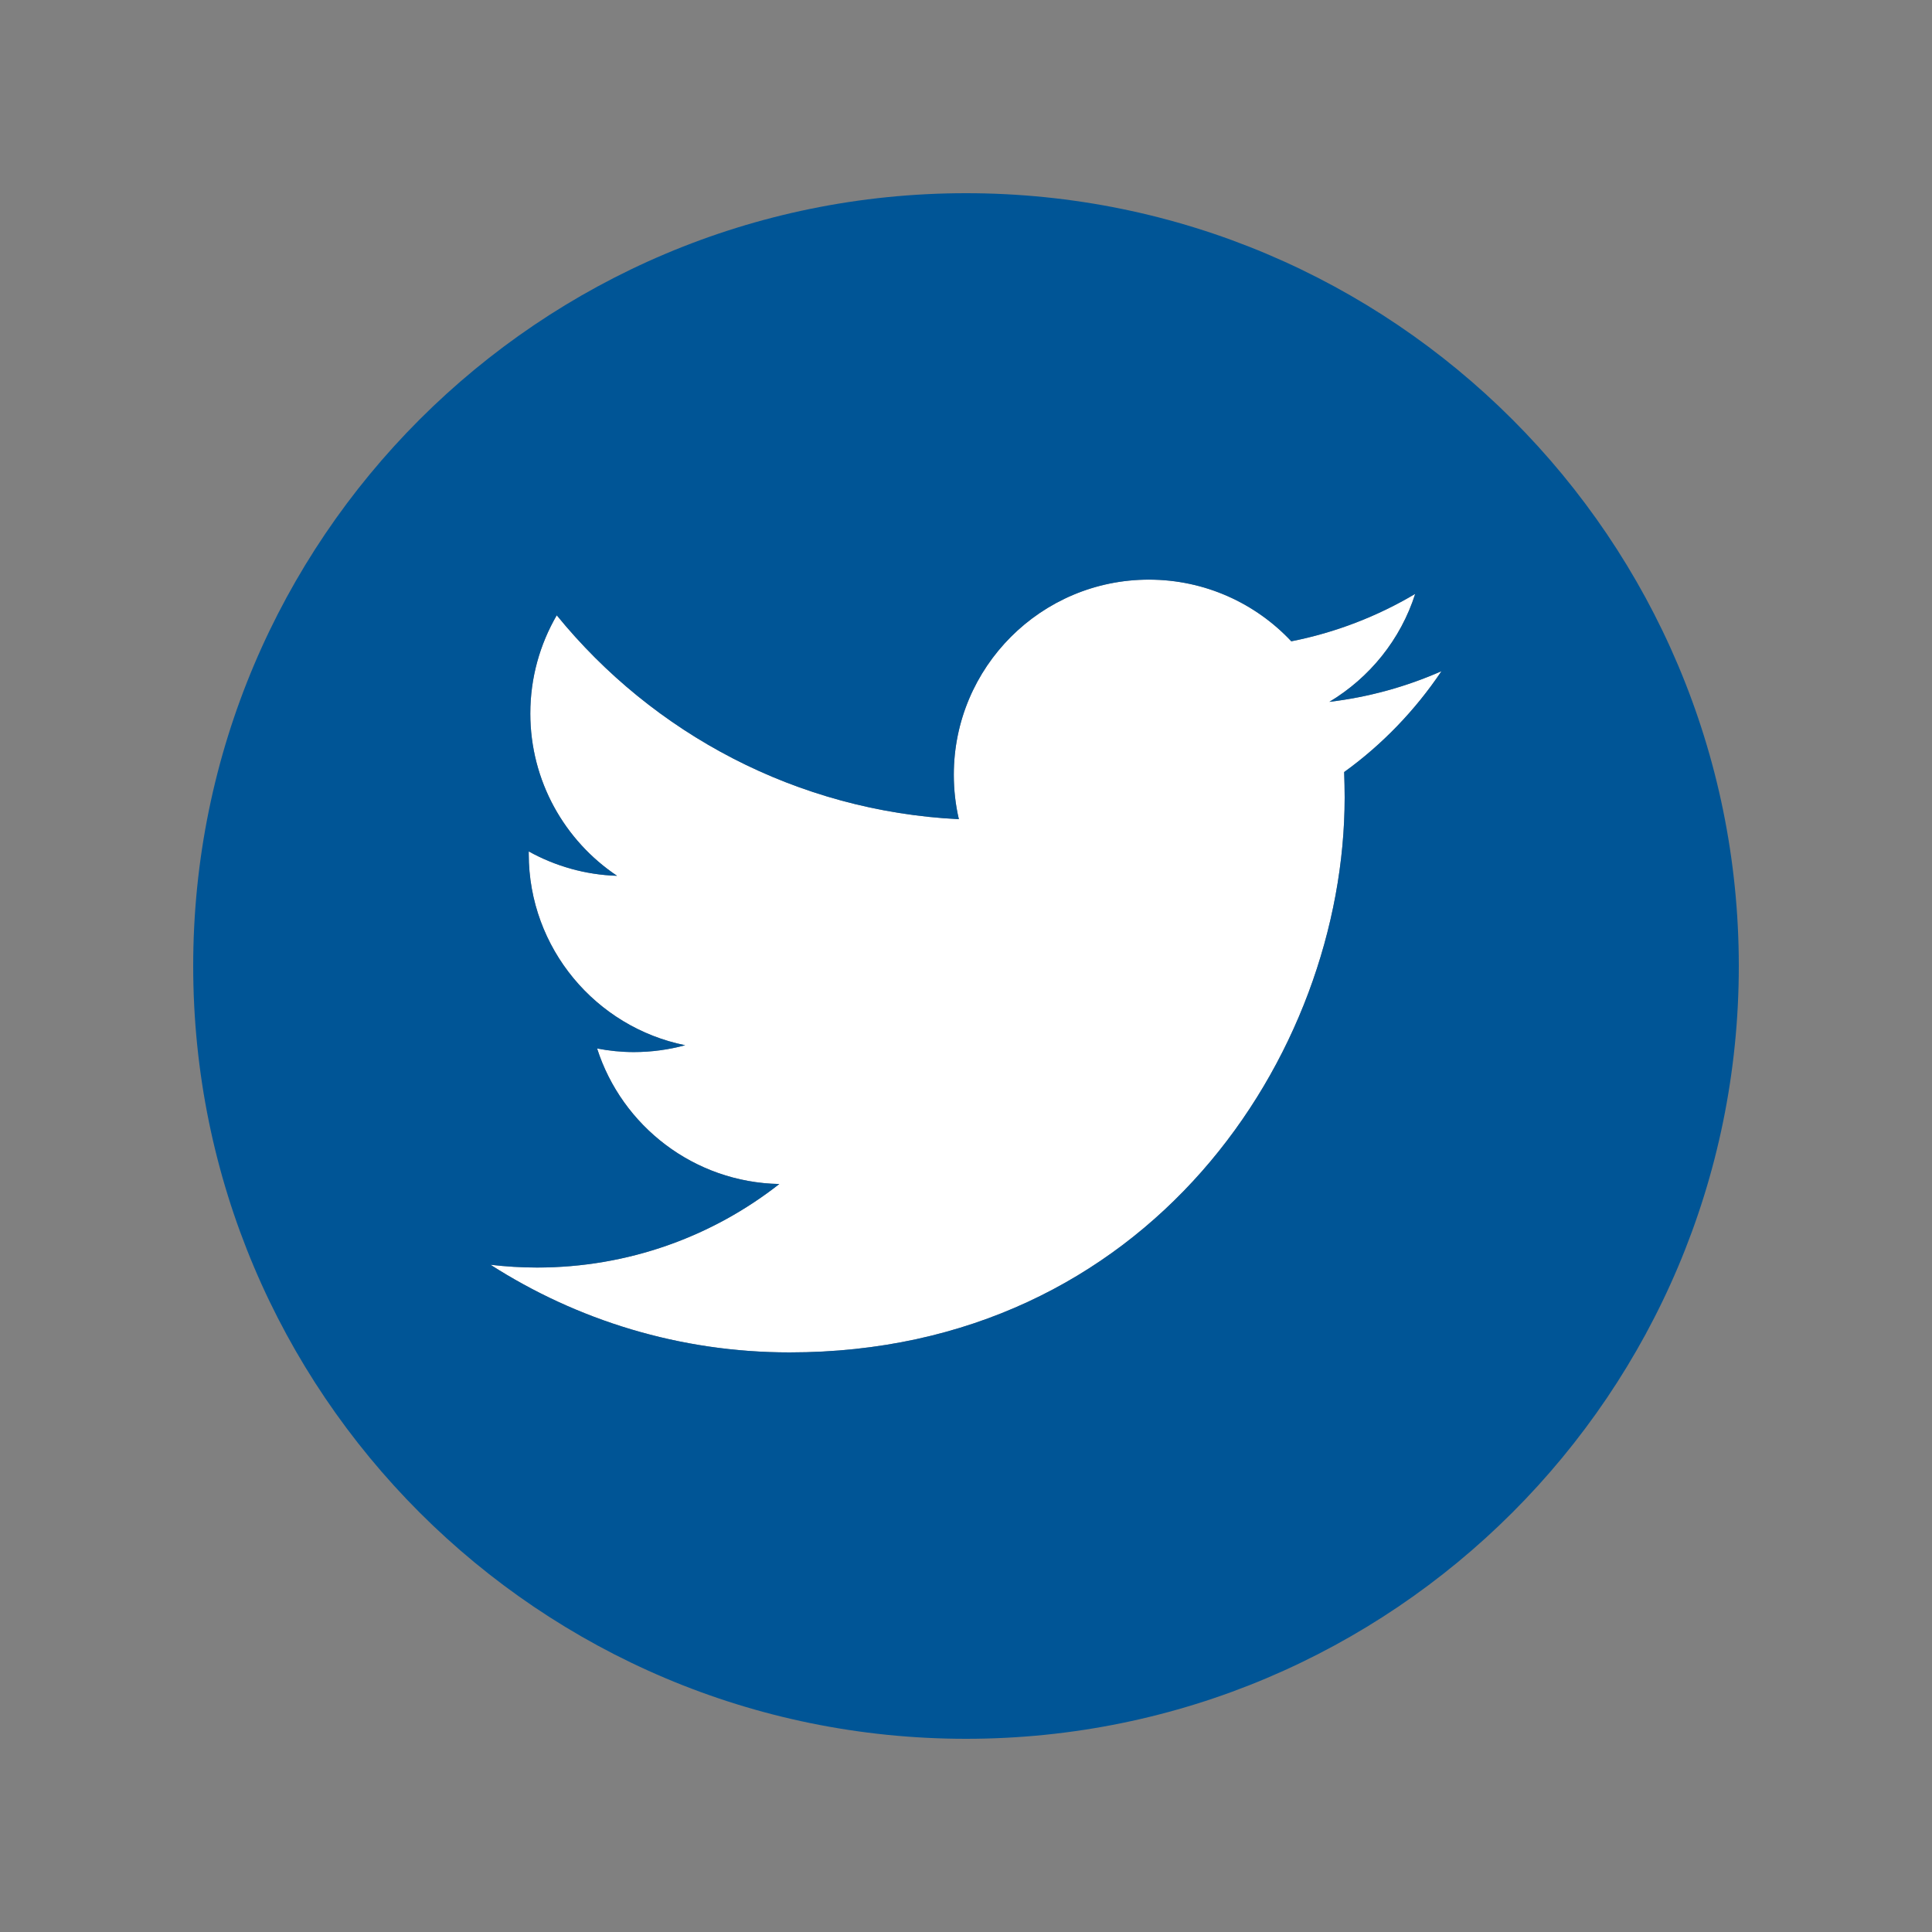
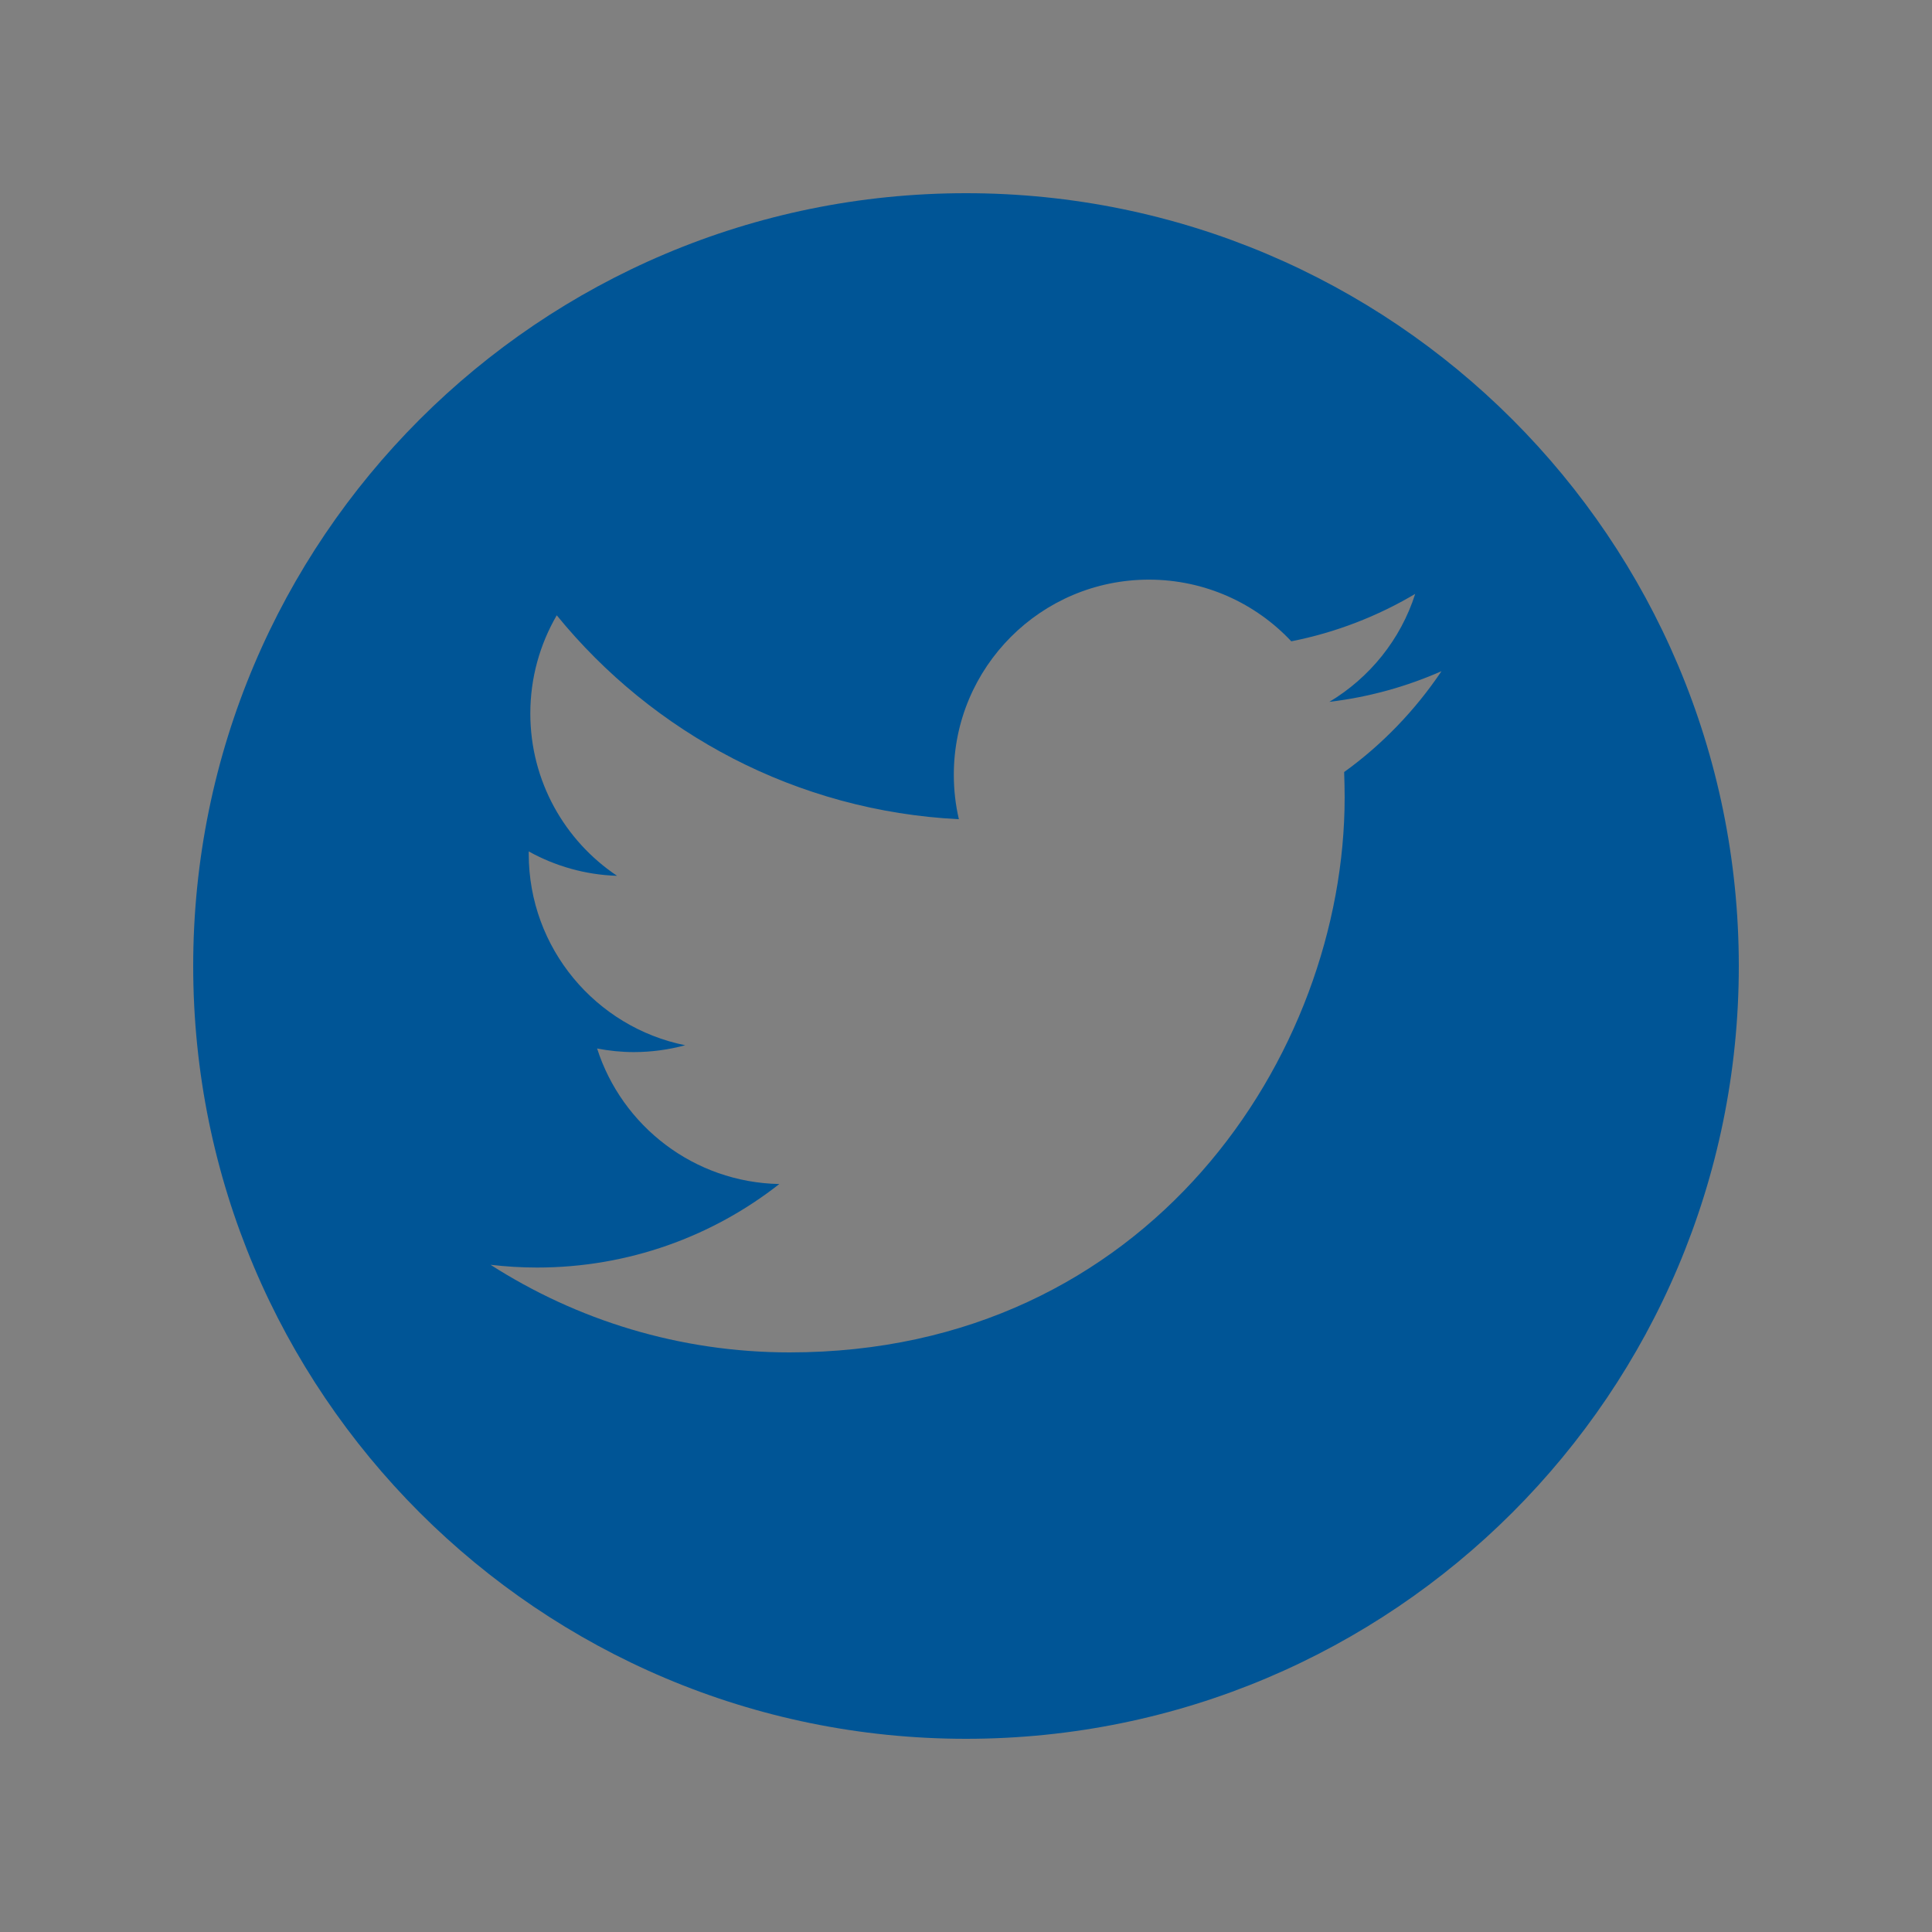
<svg xmlns="http://www.w3.org/2000/svg" version="1.1" id="Layer_1" x="0px" y="0px" width="100px" height="100px" viewBox="0 0 100 100" enable-background="new 0 0 100 100" xml:space="preserve">
  <rect x="0" y="0" width="100" height="100" fill="#808080" stroke="none" />
  <g>
-     <path fill="#FFFFFF" d="M73.25,30.739c-1.95,1.157-4.109,1.999-6.413,2.454c-1.841-1.964-4.468-3.192-7.369-3.192   c-5.579,0-10.099,4.525-10.099,10.1c0,0.793,0.09,1.562,0.262,2.3c-8.394-0.42-15.833-4.44-20.814-10.554   c-0.869,1.497-1.368,3.23-1.368,5.081c0,3.501,1.782,6.592,4.49,8.403c-1.653-0.052-3.211-0.508-4.572-1.262v0.126   c0,4.892,3.483,8.975,8.098,9.905c-0.845,0.229-1.74,0.354-2.66,0.354c-0.648,0-1.283-0.065-1.899-0.185   c1.286,4.013,5.015,6.929,9.432,7.014c-3.454,2.71-7.809,4.324-12.542,4.324c-0.814,0-1.617-0.051-2.406-0.144   C29.857,68.326,35.166,70,40.871,70C59.443,70,69.6,54.613,69.6,41.271c0-0.435-0.012-0.875-0.025-1.31   c1.969-1.419,3.679-3.199,5.037-5.222c-1.814,0.801-3.762,1.344-5.805,1.588C70.893,35.078,72.497,33.101,73.25,30.739z" />
    <path fill="#005596" d="M50,10c-22.091,0-40,17.909-40,40.001S27.909,90,50,90c22.092,0,40-17.906,40-39.999S72.092,10,50,10z    M69.573,39.961c0.015,0.435,0.026,0.875,0.026,1.31C69.6,54.613,59.443,70,40.871,70c-5.705,0-11.014-1.674-15.481-4.535   c0.789,0.092,1.592,0.143,2.406,0.143c4.733,0,9.088-1.613,12.542-4.323c-4.417-0.085-8.146-3.001-9.432-7.015   c0.616,0.119,1.251,0.186,1.899,0.186c0.92,0,1.815-0.126,2.66-0.354c-4.615-0.931-8.098-5.014-8.098-9.906V44.07   c1.361,0.754,2.919,1.21,4.572,1.262c-2.708-1.811-4.49-4.902-4.49-8.403c0-1.851,0.499-3.584,1.368-5.081   c4.981,6.114,12.42,10.134,20.814,10.554c-0.172-0.738-0.262-1.507-0.262-2.3c0-5.575,4.52-10.1,10.099-10.1   c2.901,0,5.528,1.228,7.369,3.192c2.304-0.455,4.463-1.297,6.413-2.454c-0.753,2.362-2.357,4.339-4.443,5.588   c2.043-0.244,3.989-0.787,5.805-1.588C73.252,36.762,71.542,38.542,69.573,39.961z" />
  </g>
</svg>